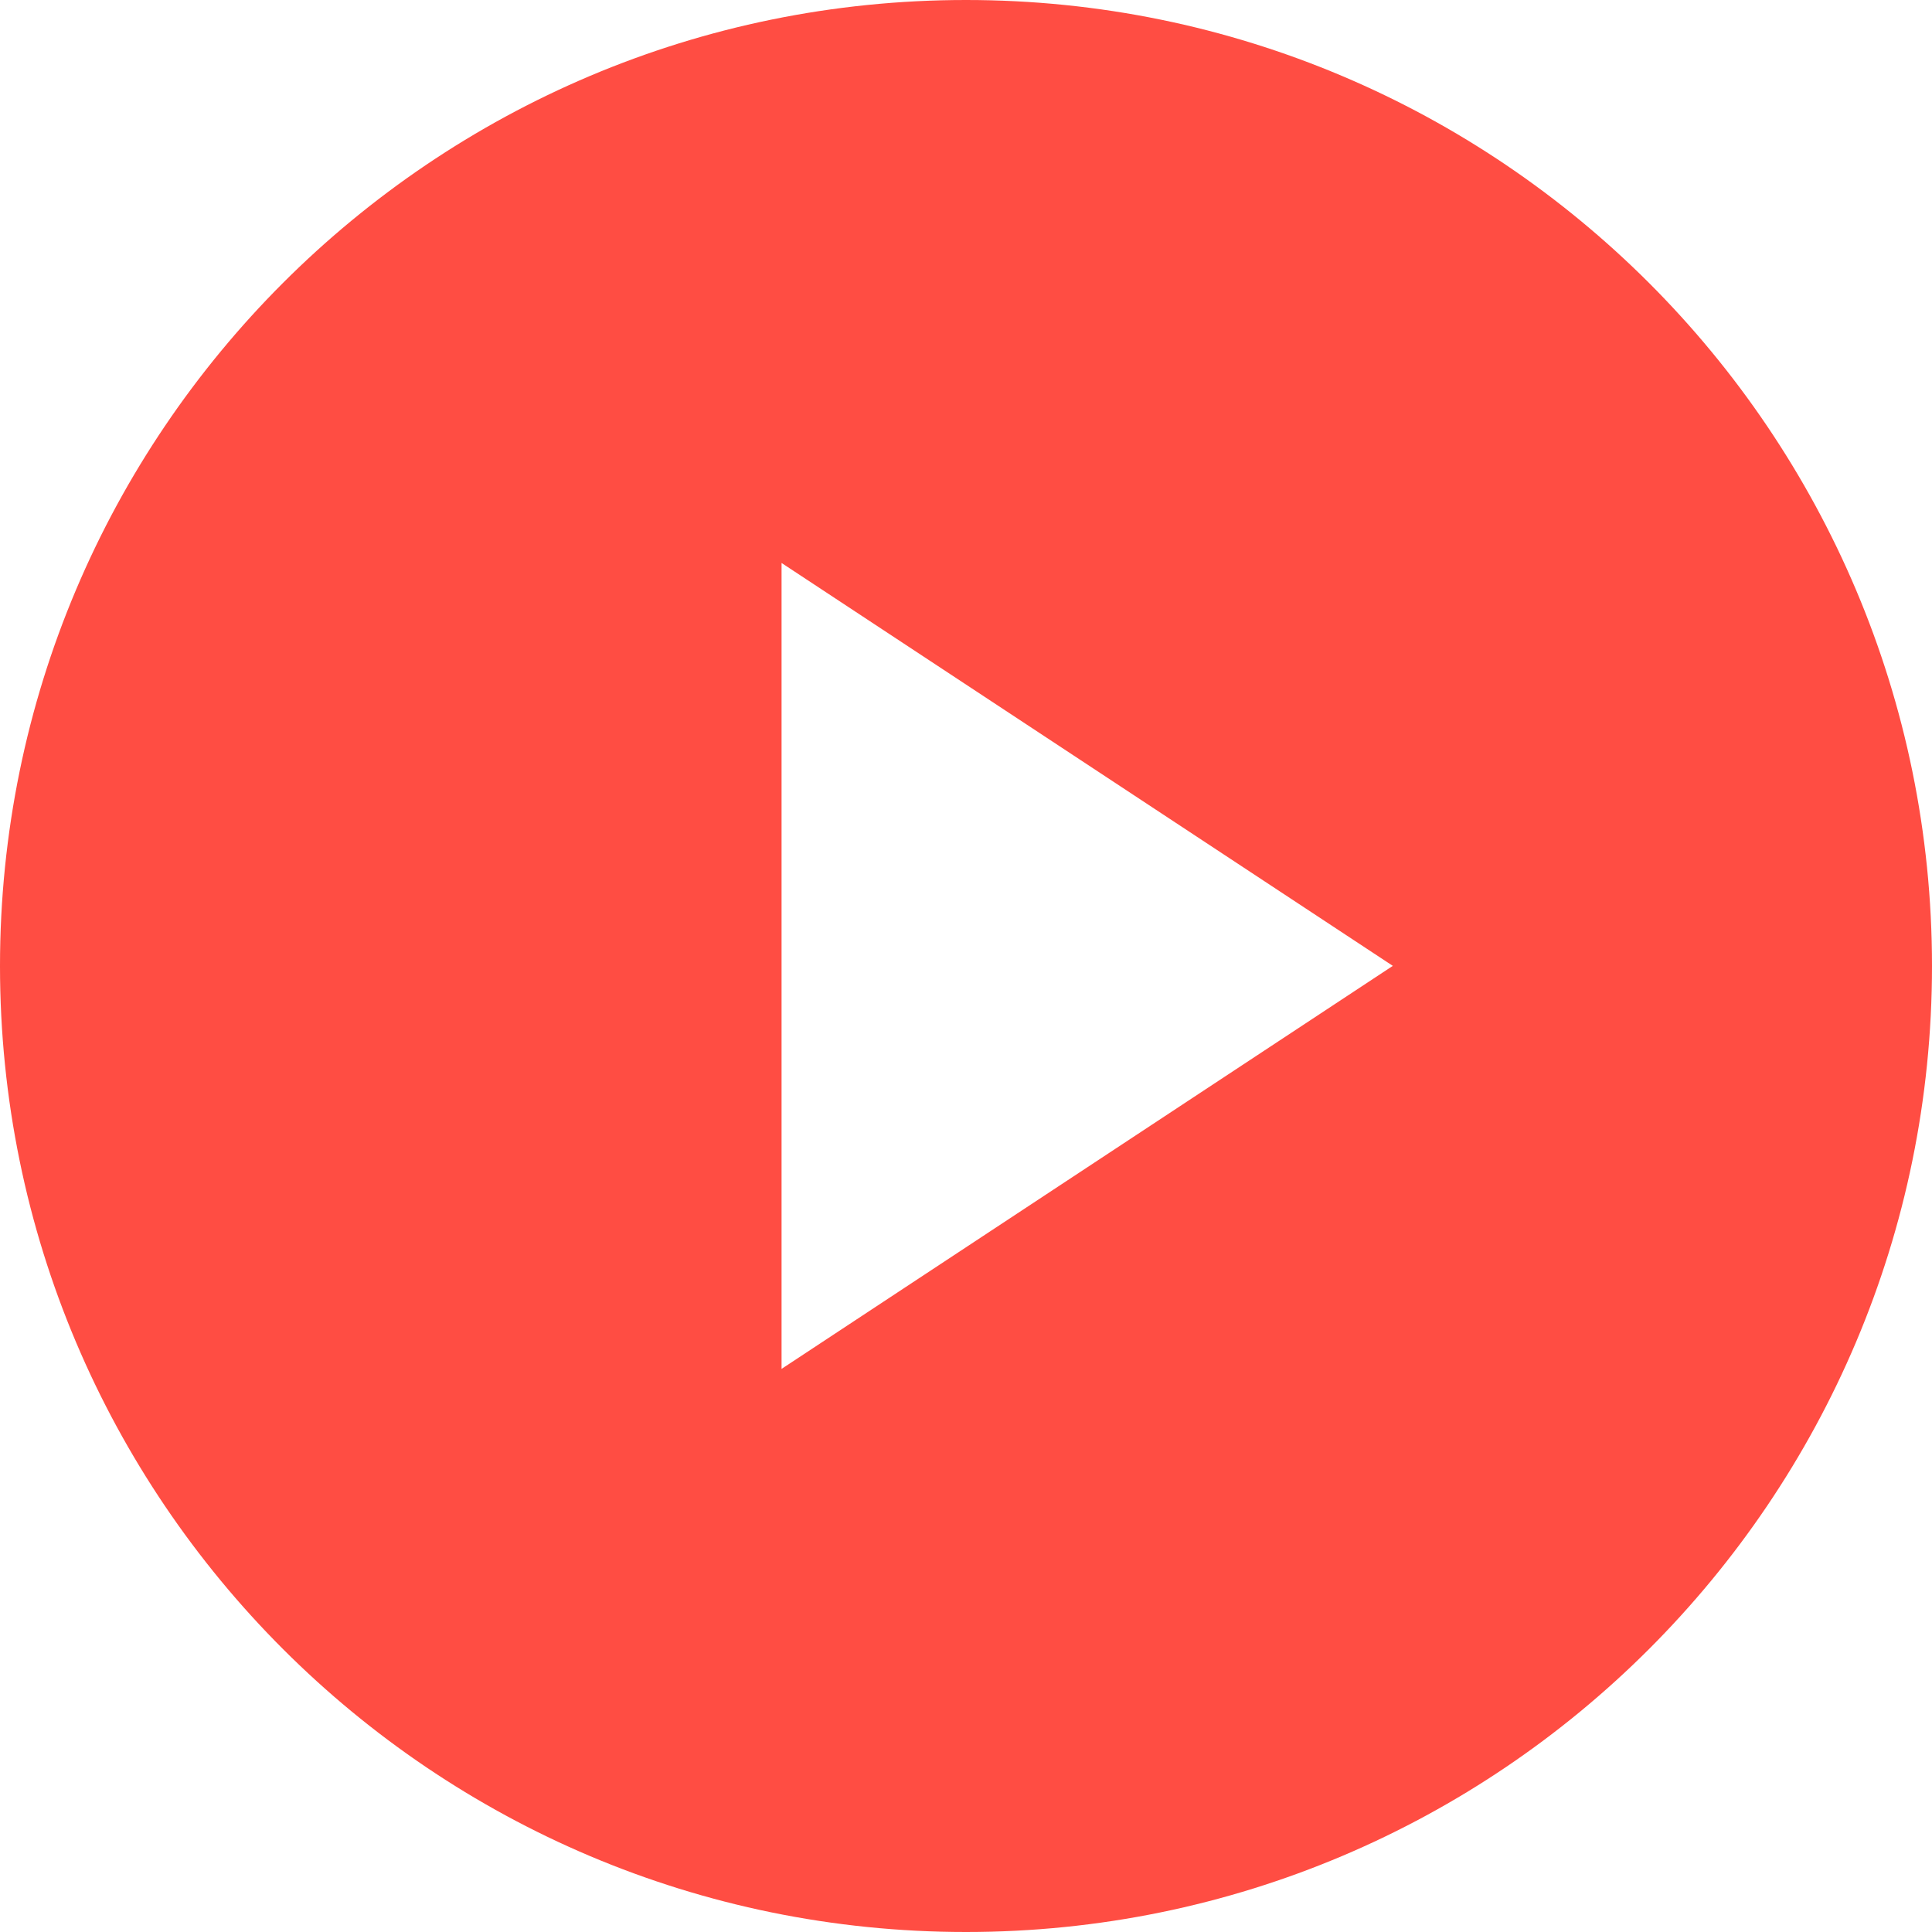
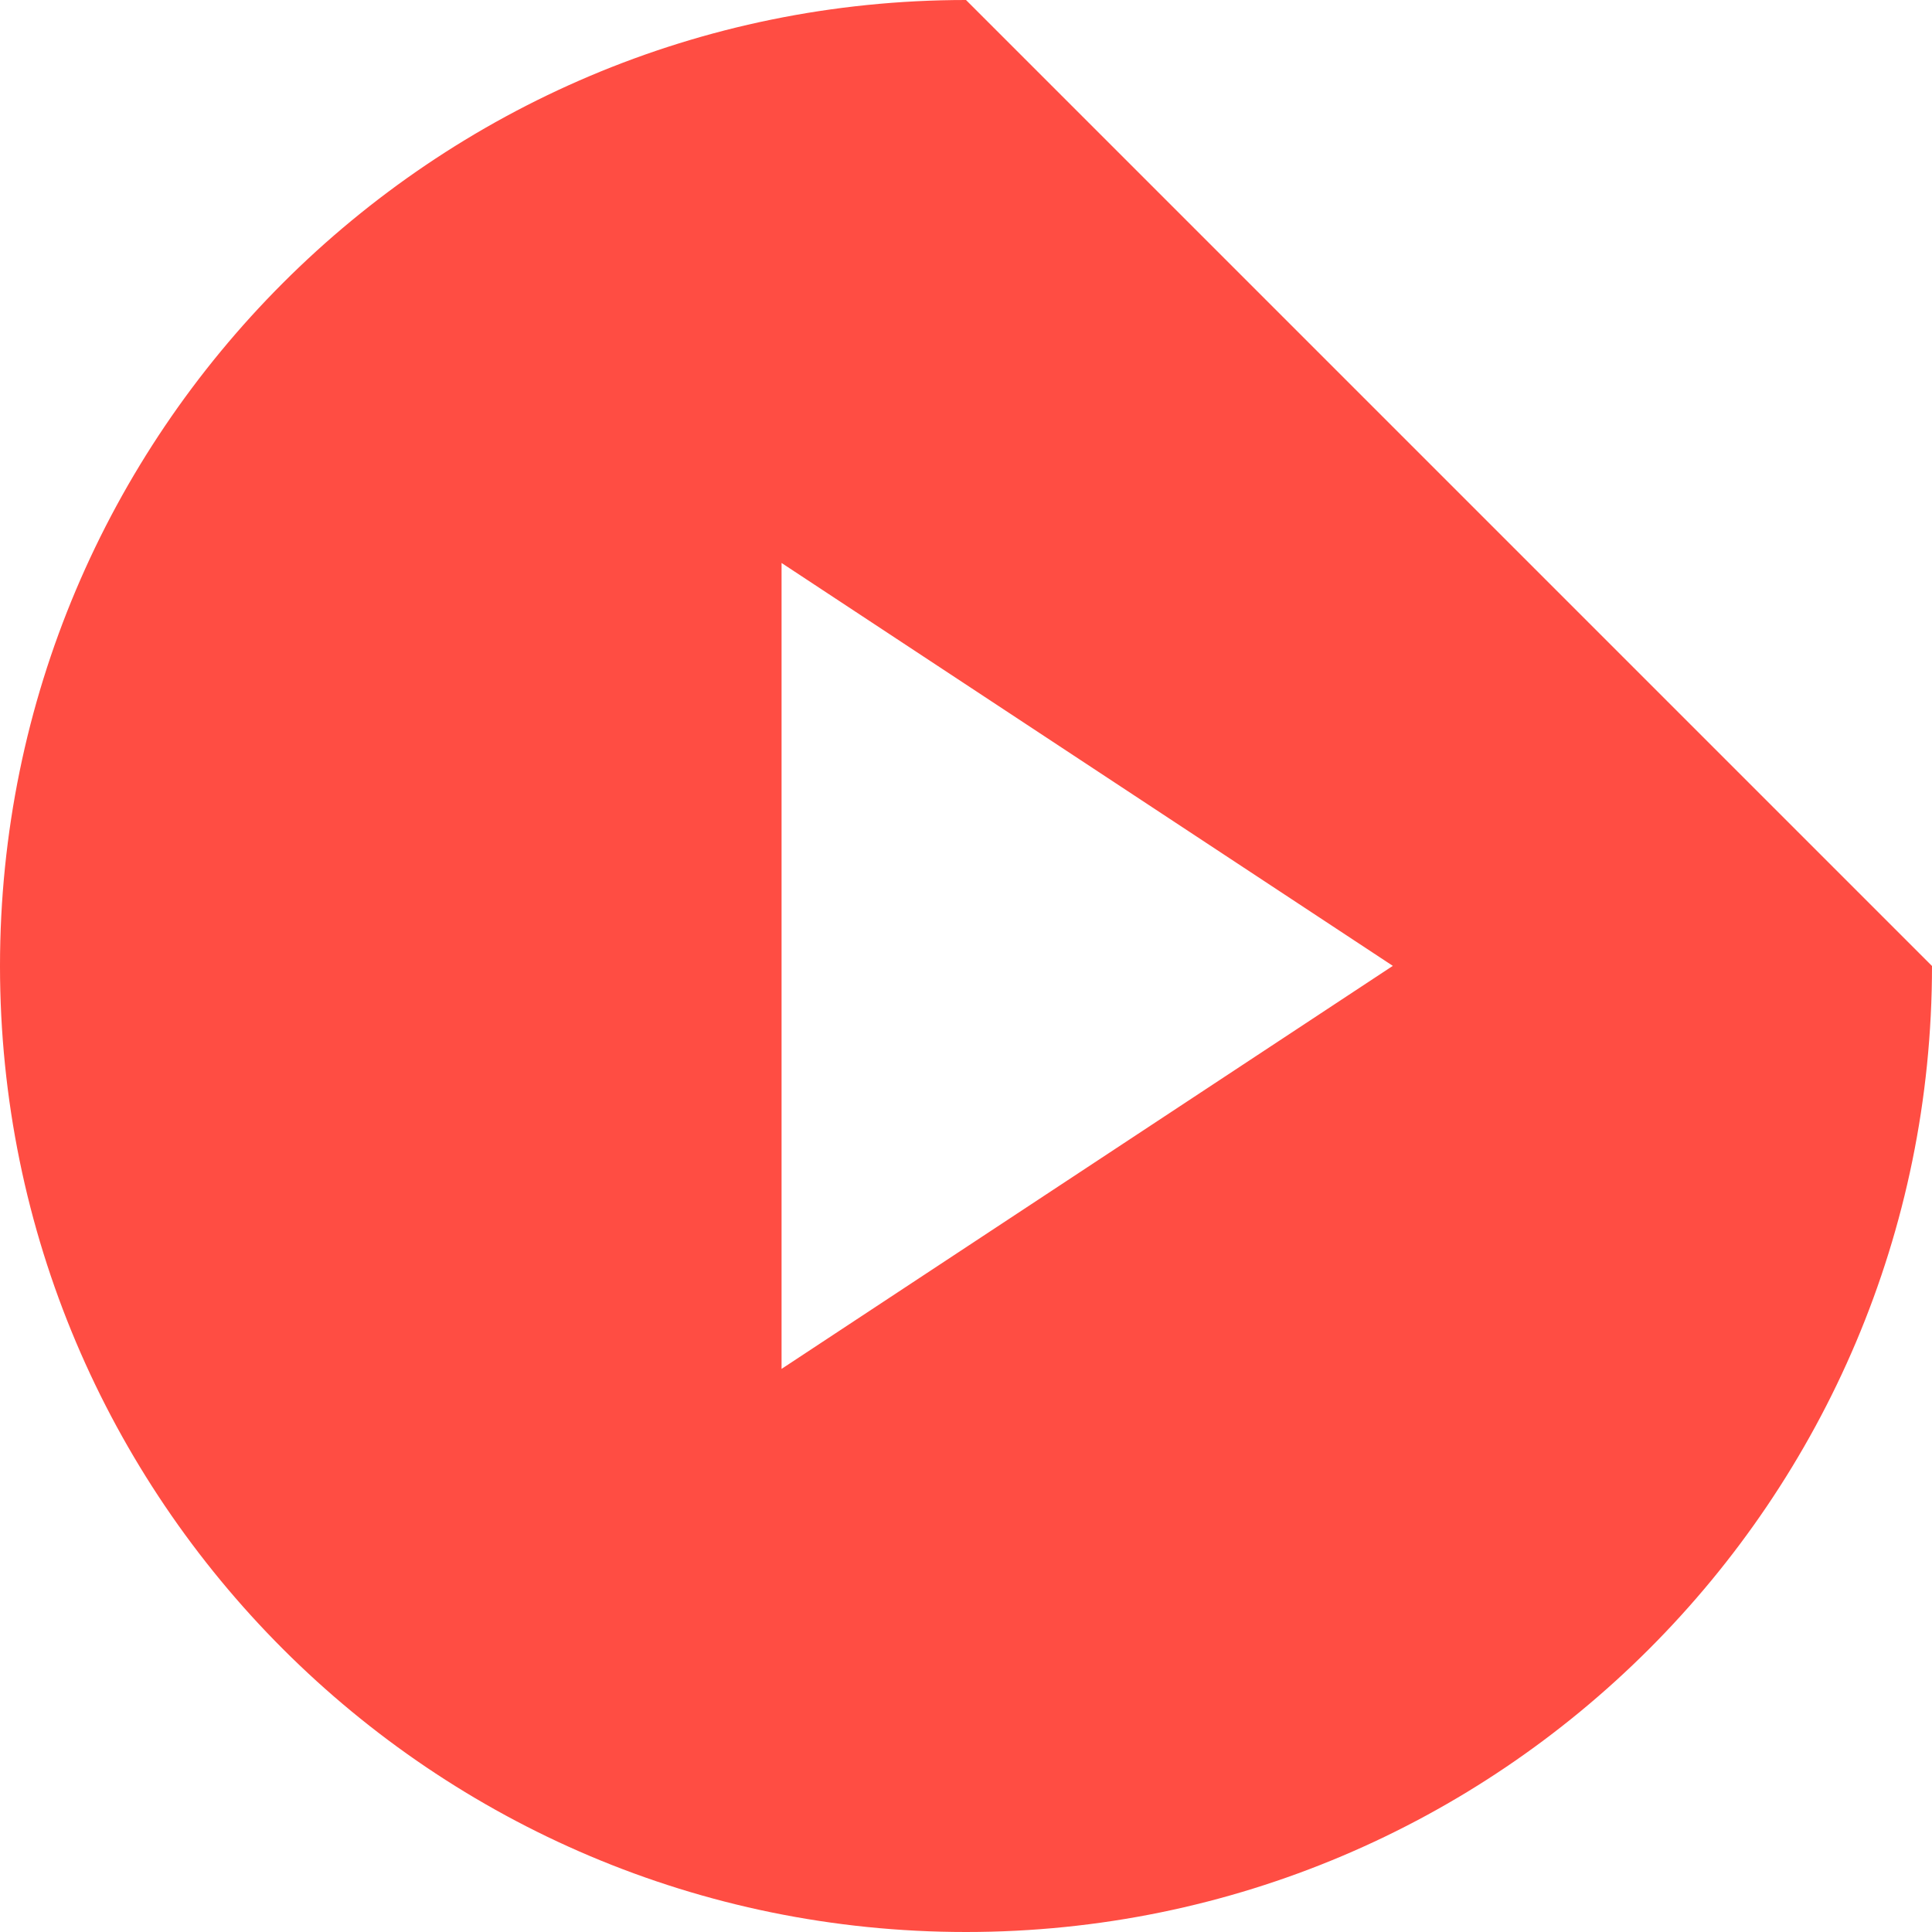
<svg xmlns="http://www.w3.org/2000/svg" id="OBJECTS" viewBox="0 0 138.06 138.06">
  <defs>
    <style>
      .cls-1 {
        fill: #ff4d43;
        fill-rule: evenodd;
        stroke-width: 0px;
      }
    </style>
  </defs>
-   <path class="cls-1" d="M69.03,0C30.91,0,0,30.91,0,69.03s30.91,69.03,69.03,69.03,69.03-30.91,69.03-69.03S107.15,0,69.03,0ZM55.85,97.82v-57.59l43.68,28.79-43.68,28.8Z" />
+   <path class="cls-1" d="M69.03,0C30.91,0,0,30.91,0,69.03s30.91,69.03,69.03,69.03,69.03-30.91,69.03-69.03ZM55.85,97.82v-57.59l43.68,28.79-43.68,28.8Z" />
</svg>